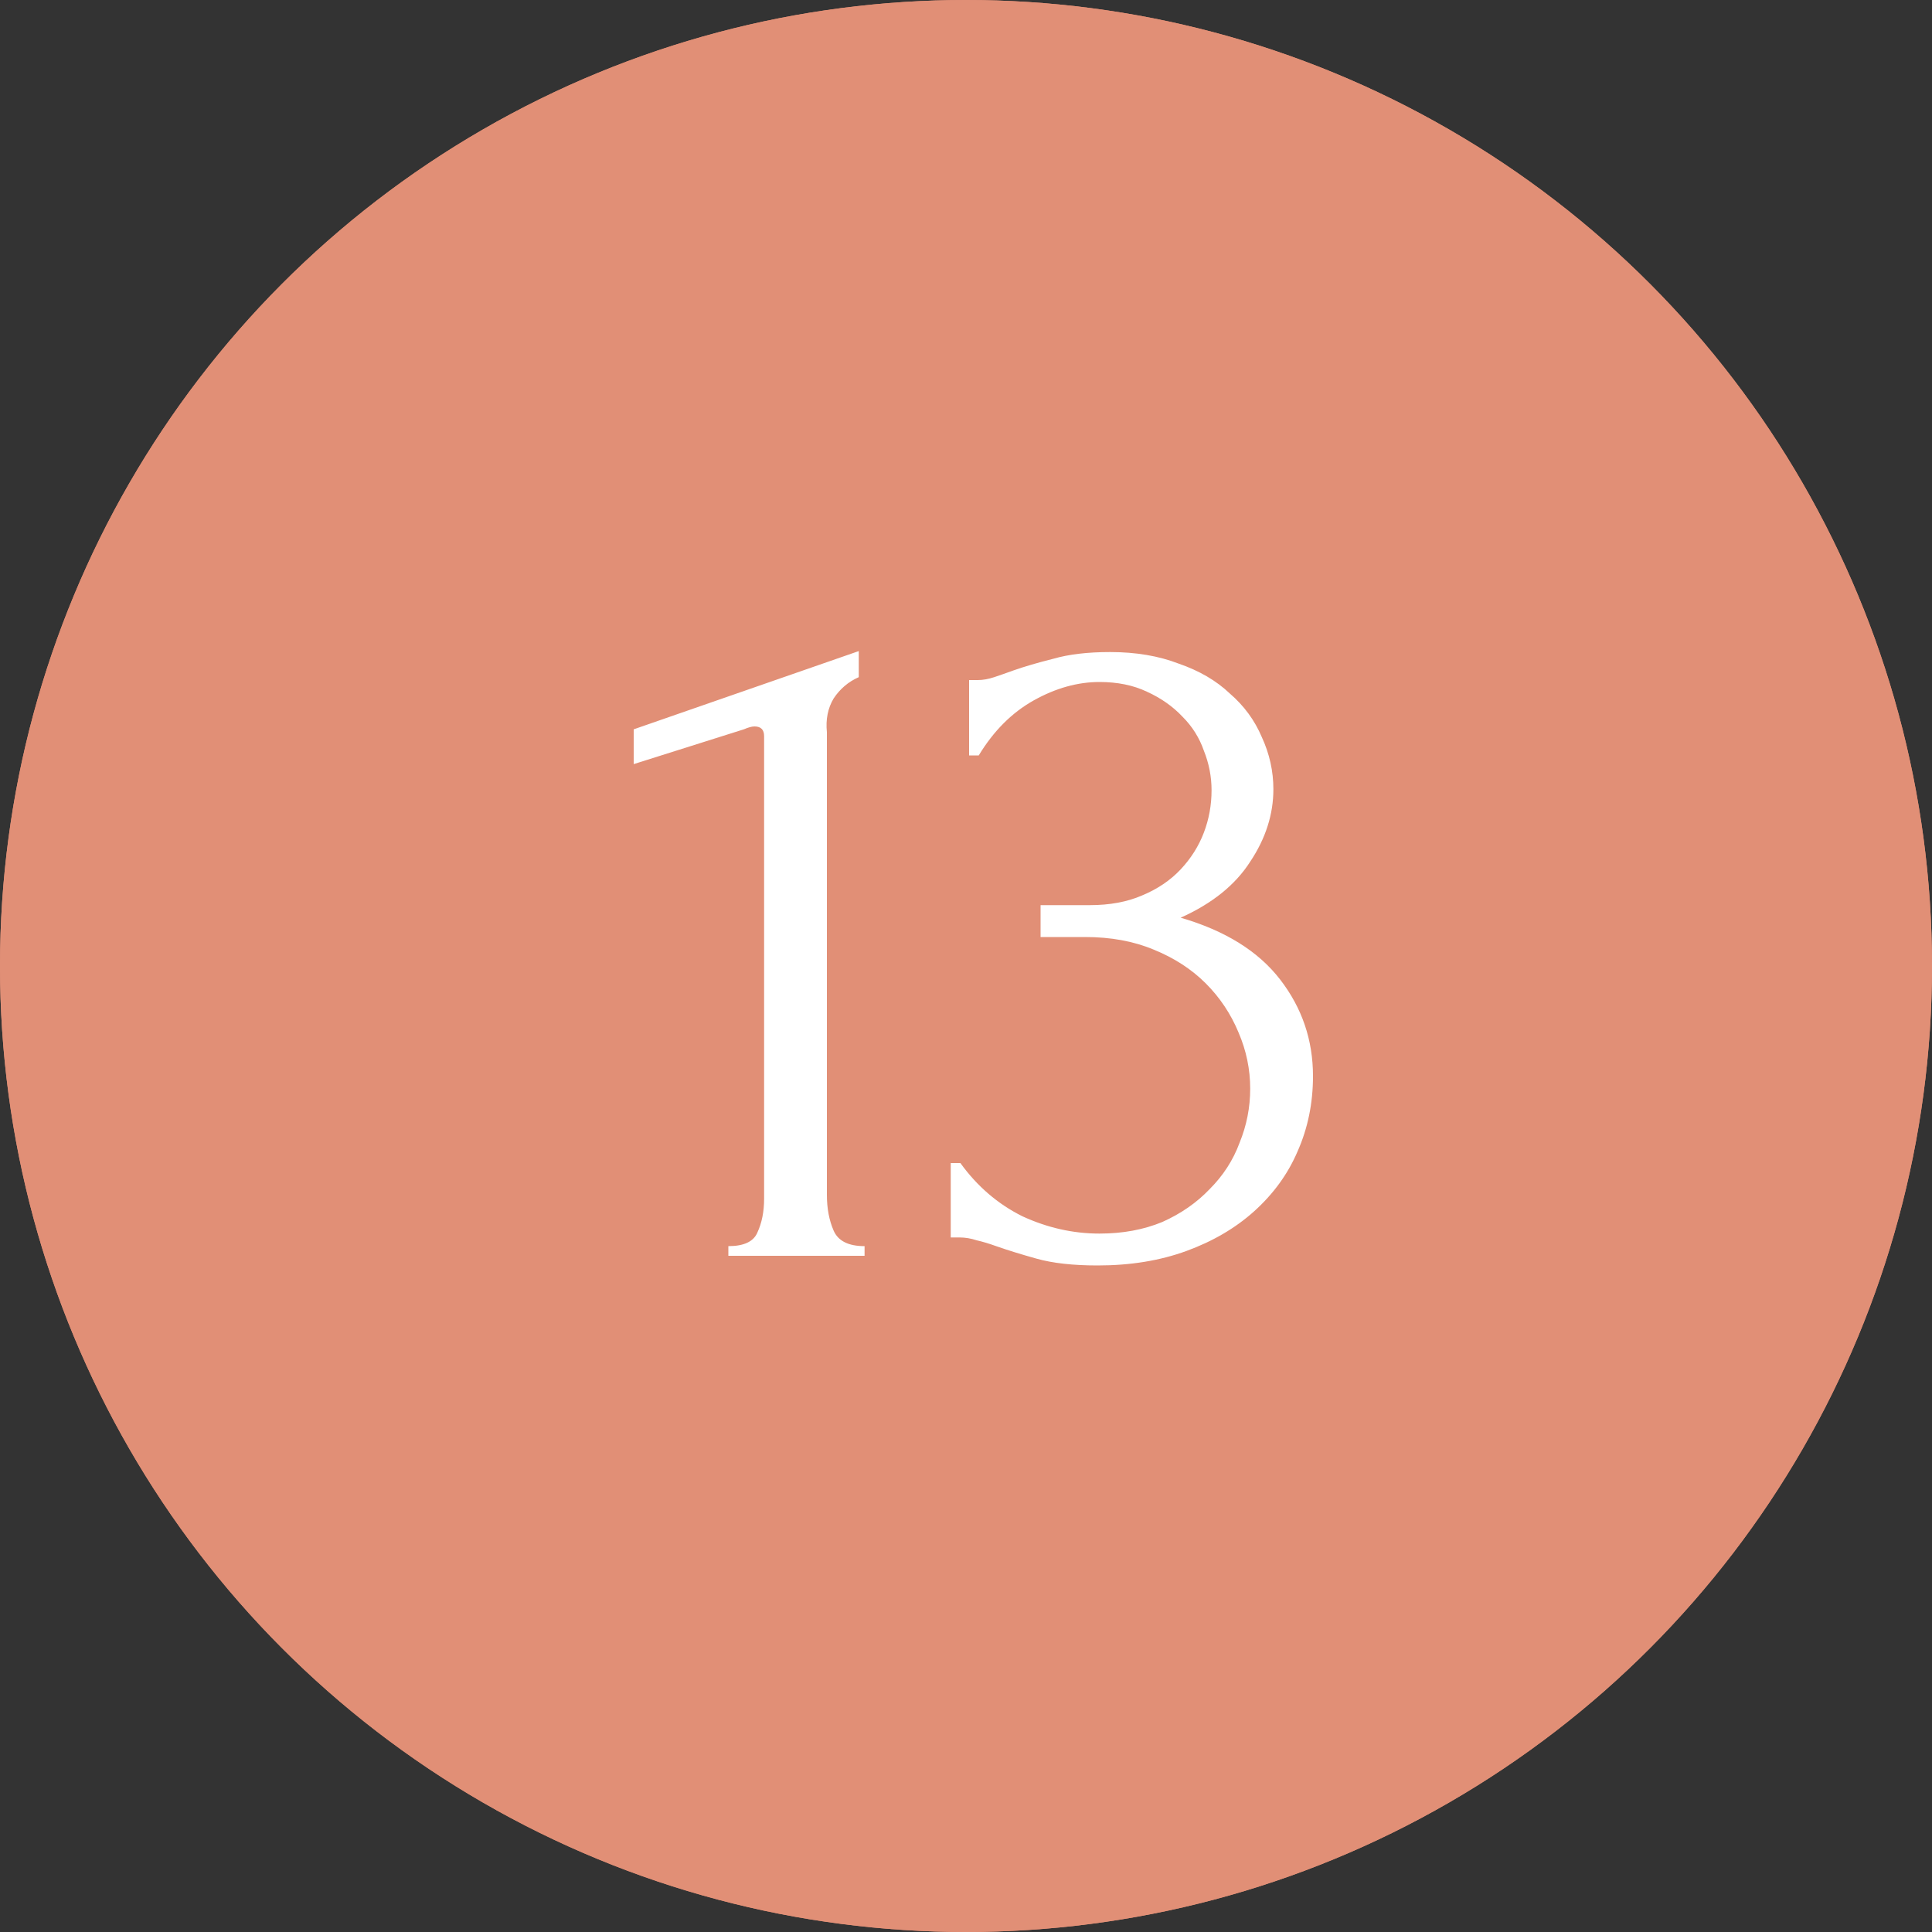
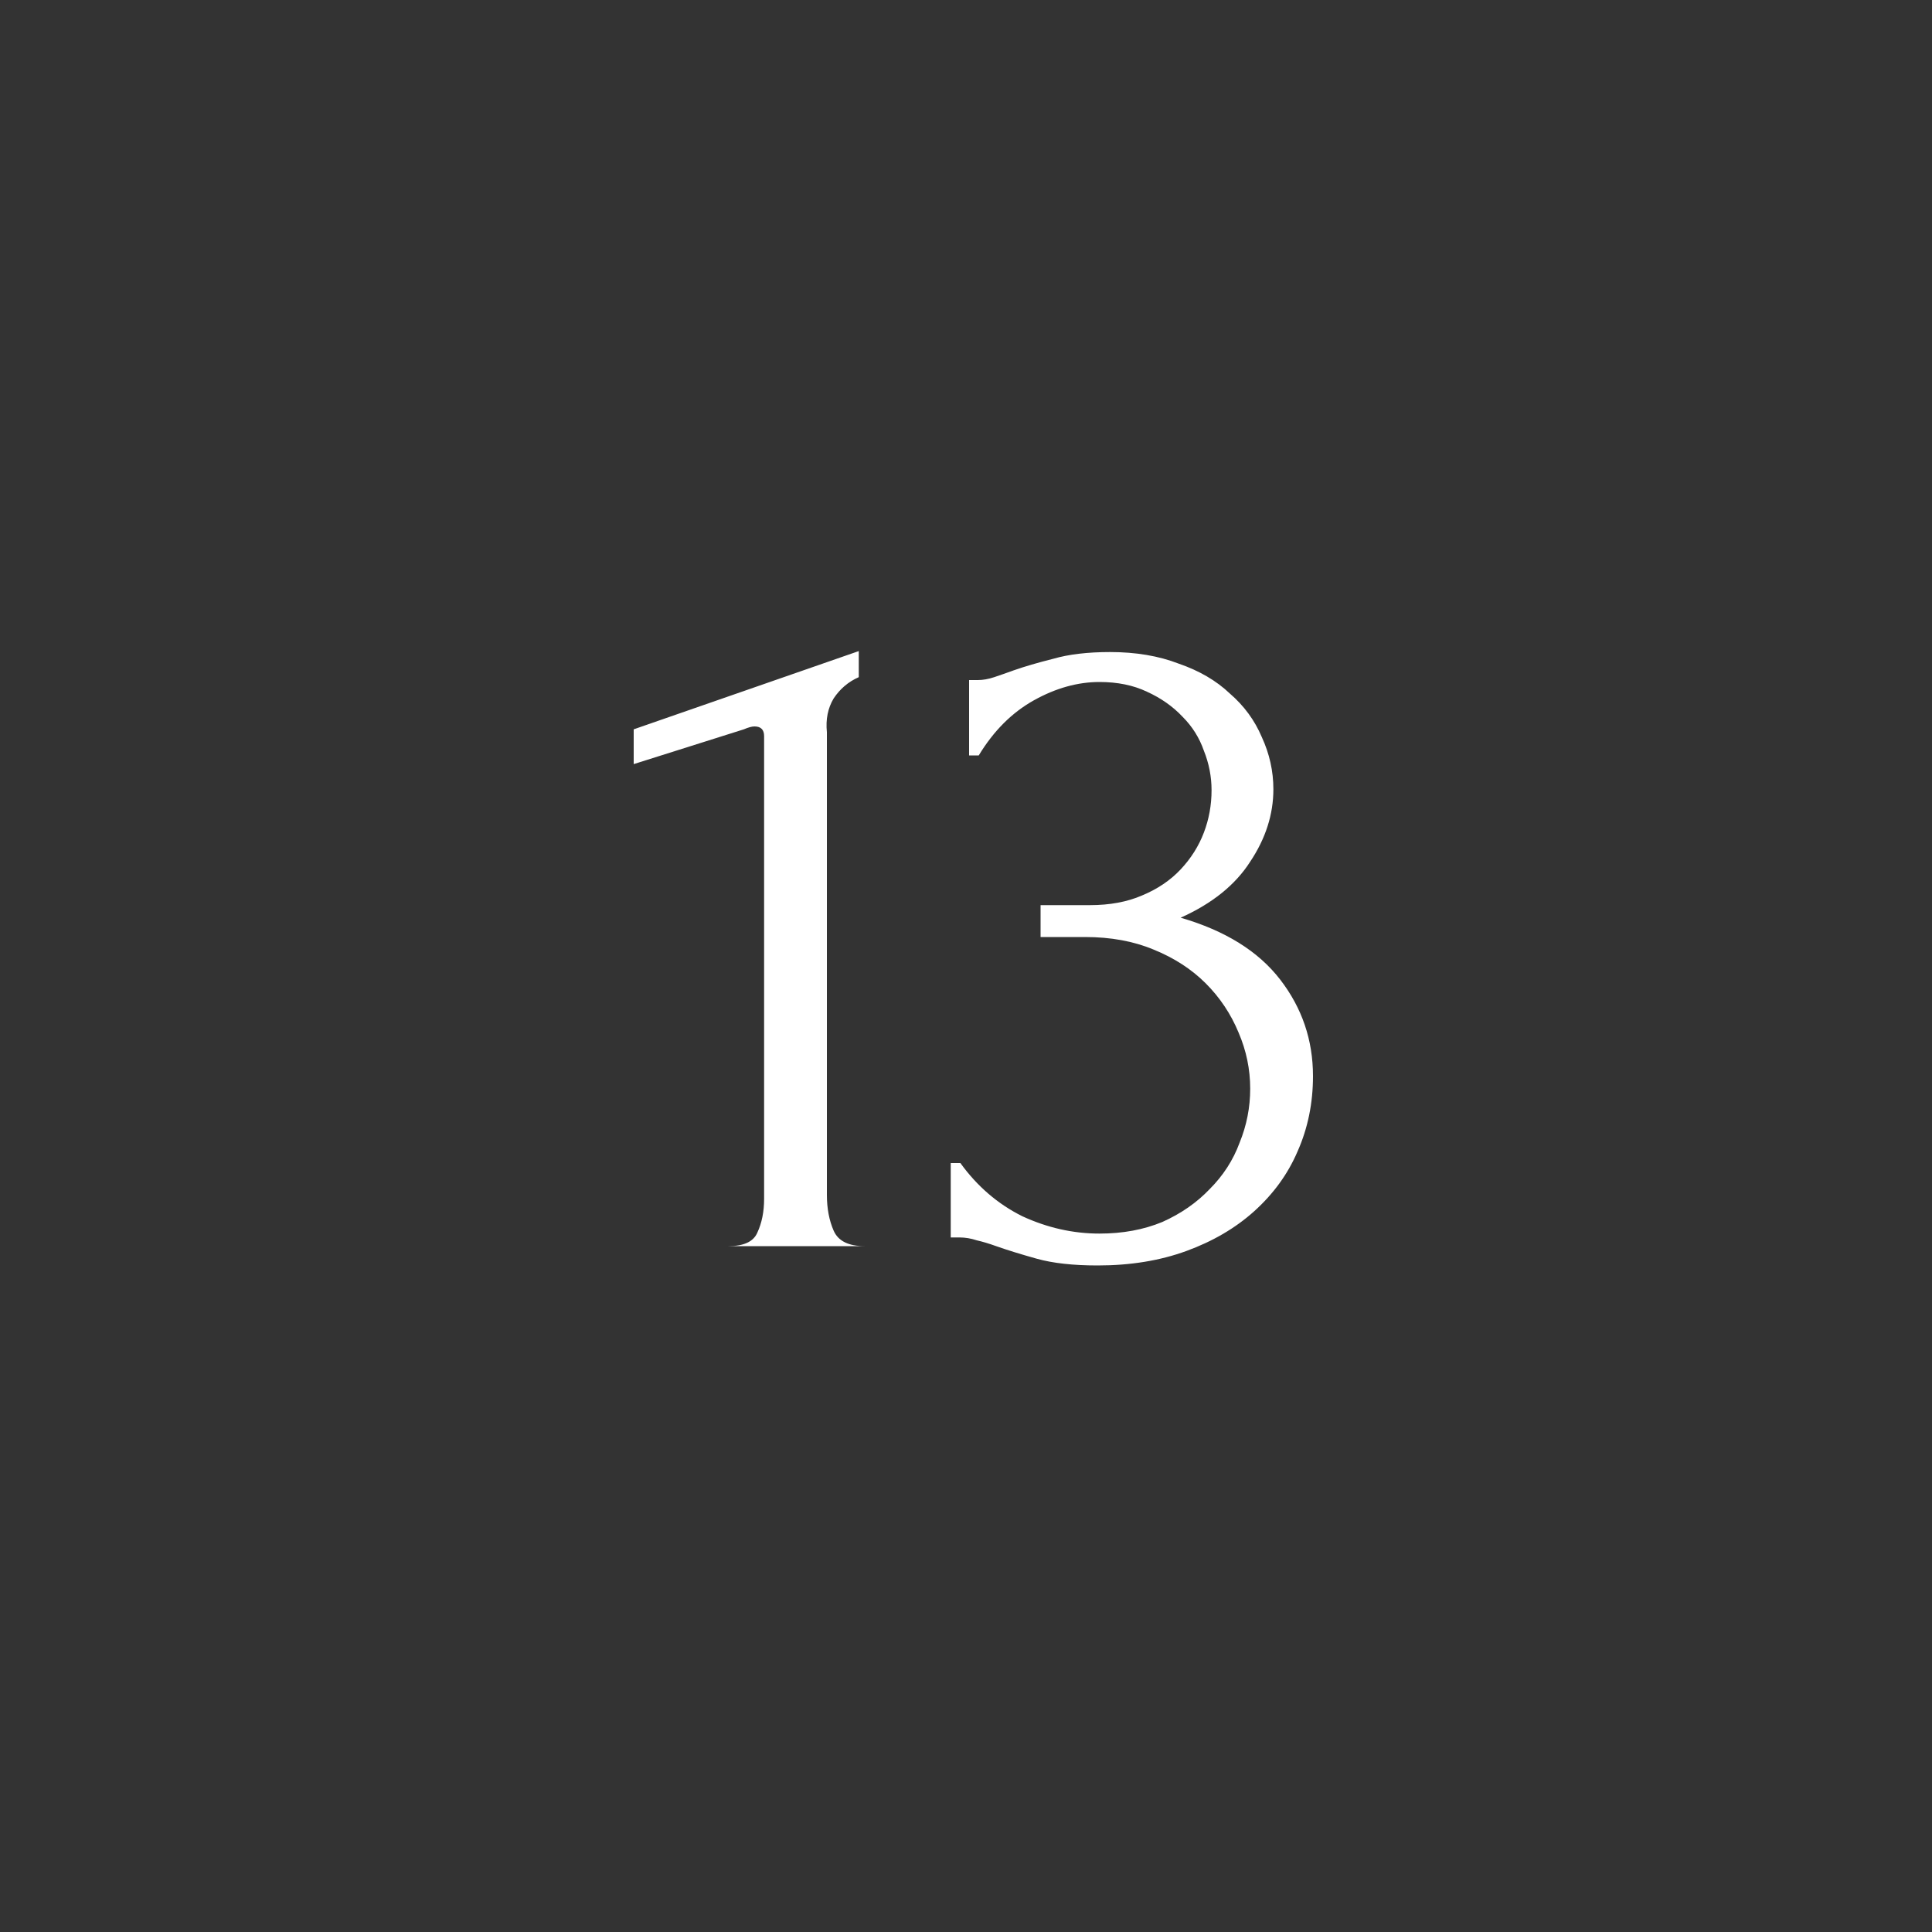
<svg xmlns="http://www.w3.org/2000/svg" width="40" height="40" viewBox="0 0 40 40" fill="none">
  <rect x="0" y="0" width="40" height="40" fill="#333333" stroke="none" />
-   <circle cx="20" cy="20" r="20" fill="#E18F76" />
-   <circle cx="20" cy="20" r="20" fill="#E18F76" />
-   <path d="M15.08 26V25.8C15.4 25.8 15.6 25.707 15.68 25.52C15.773 25.32 15.82 25.087 15.82 24.82V15.24C15.82 15.107 15.753 15.04 15.62 15.04C15.567 15.04 15.493 15.06 15.4 15.1L13.12 15.82V15.1L17.78 13.48V14.02C17.567 14.113 17.393 14.26 17.26 14.46C17.14 14.66 17.093 14.893 17.12 15.16V24.74C17.12 25.02 17.167 25.267 17.26 25.48C17.353 25.693 17.567 25.8 17.9 25.8V26H15.08ZM20.064 14.08H20.244C20.351 14.08 20.464 14.06 20.584 14.02C20.704 13.98 20.837 13.933 20.984 13.88C21.211 13.8 21.484 13.72 21.804 13.64C22.124 13.547 22.517 13.5 22.984 13.5C23.517 13.5 23.991 13.58 24.404 13.74C24.831 13.887 25.184 14.093 25.464 14.36C25.757 14.613 25.977 14.913 26.124 15.26C26.284 15.607 26.364 15.967 26.364 16.34C26.364 16.86 26.204 17.36 25.884 17.84C25.577 18.32 25.097 18.707 24.444 19C25.364 19.267 26.051 19.693 26.504 20.28C26.957 20.867 27.184 21.533 27.184 22.28C27.184 22.84 27.077 23.36 26.864 23.84C26.664 24.307 26.364 24.72 25.964 25.08C25.577 25.427 25.111 25.7 24.564 25.9C24.017 26.1 23.404 26.2 22.724 26.2C22.217 26.2 21.797 26.153 21.464 26.06C21.131 25.967 20.851 25.88 20.624 25.8C20.477 25.747 20.344 25.707 20.224 25.68C20.104 25.64 19.984 25.62 19.864 25.62H19.684V24.08H19.884C20.231 24.56 20.657 24.927 21.164 25.18C21.684 25.42 22.217 25.54 22.764 25.54C23.244 25.54 23.677 25.46 24.064 25.3C24.451 25.127 24.777 24.9 25.044 24.62C25.324 24.34 25.531 24.02 25.664 23.66C25.811 23.3 25.884 22.927 25.884 22.54C25.884 22.14 25.804 21.753 25.644 21.38C25.484 20.993 25.257 20.653 24.964 20.36C24.671 20.067 24.311 19.833 23.884 19.66C23.471 19.487 22.997 19.4 22.464 19.4H21.544V18.74H22.564C22.977 18.74 23.337 18.673 23.644 18.54C23.964 18.407 24.231 18.227 24.444 18C24.657 17.773 24.817 17.52 24.924 17.24C25.031 16.96 25.084 16.667 25.084 16.36C25.084 16.08 25.031 15.807 24.924 15.54C24.831 15.273 24.684 15.04 24.484 14.84C24.284 14.627 24.037 14.453 23.744 14.32C23.464 14.187 23.137 14.12 22.764 14.12C22.311 14.12 21.857 14.247 21.404 14.5C20.951 14.753 20.571 15.133 20.264 15.64H20.064V14.08Z" fill="white" />
+   <path d="M15.08 26V25.8C15.4 25.8 15.6 25.707 15.68 25.52C15.773 25.32 15.82 25.087 15.82 24.82V15.24C15.82 15.107 15.753 15.04 15.62 15.04C15.567 15.04 15.493 15.06 15.4 15.1L13.12 15.82V15.1L17.78 13.48V14.02C17.567 14.113 17.393 14.26 17.26 14.46C17.14 14.66 17.093 14.893 17.12 15.16V24.74C17.12 25.02 17.167 25.267 17.26 25.48C17.353 25.693 17.567 25.8 17.9 25.8H15.08ZM20.064 14.08H20.244C20.351 14.08 20.464 14.06 20.584 14.02C20.704 13.98 20.837 13.933 20.984 13.88C21.211 13.8 21.484 13.72 21.804 13.64C22.124 13.547 22.517 13.5 22.984 13.5C23.517 13.5 23.991 13.58 24.404 13.74C24.831 13.887 25.184 14.093 25.464 14.36C25.757 14.613 25.977 14.913 26.124 15.26C26.284 15.607 26.364 15.967 26.364 16.34C26.364 16.86 26.204 17.36 25.884 17.84C25.577 18.32 25.097 18.707 24.444 19C25.364 19.267 26.051 19.693 26.504 20.28C26.957 20.867 27.184 21.533 27.184 22.28C27.184 22.84 27.077 23.36 26.864 23.84C26.664 24.307 26.364 24.72 25.964 25.08C25.577 25.427 25.111 25.7 24.564 25.9C24.017 26.1 23.404 26.2 22.724 26.2C22.217 26.2 21.797 26.153 21.464 26.06C21.131 25.967 20.851 25.88 20.624 25.8C20.477 25.747 20.344 25.707 20.224 25.68C20.104 25.64 19.984 25.62 19.864 25.62H19.684V24.08H19.884C20.231 24.56 20.657 24.927 21.164 25.18C21.684 25.42 22.217 25.54 22.764 25.54C23.244 25.54 23.677 25.46 24.064 25.3C24.451 25.127 24.777 24.9 25.044 24.62C25.324 24.34 25.531 24.02 25.664 23.66C25.811 23.3 25.884 22.927 25.884 22.54C25.884 22.14 25.804 21.753 25.644 21.38C25.484 20.993 25.257 20.653 24.964 20.36C24.671 20.067 24.311 19.833 23.884 19.66C23.471 19.487 22.997 19.4 22.464 19.4H21.544V18.74H22.564C22.977 18.74 23.337 18.673 23.644 18.54C23.964 18.407 24.231 18.227 24.444 18C24.657 17.773 24.817 17.52 24.924 17.24C25.031 16.96 25.084 16.667 25.084 16.36C25.084 16.08 25.031 15.807 24.924 15.54C24.831 15.273 24.684 15.04 24.484 14.84C24.284 14.627 24.037 14.453 23.744 14.32C23.464 14.187 23.137 14.12 22.764 14.12C22.311 14.12 21.857 14.247 21.404 14.5C20.951 14.753 20.571 15.133 20.264 15.64H20.064V14.08Z" fill="white" />
</svg>